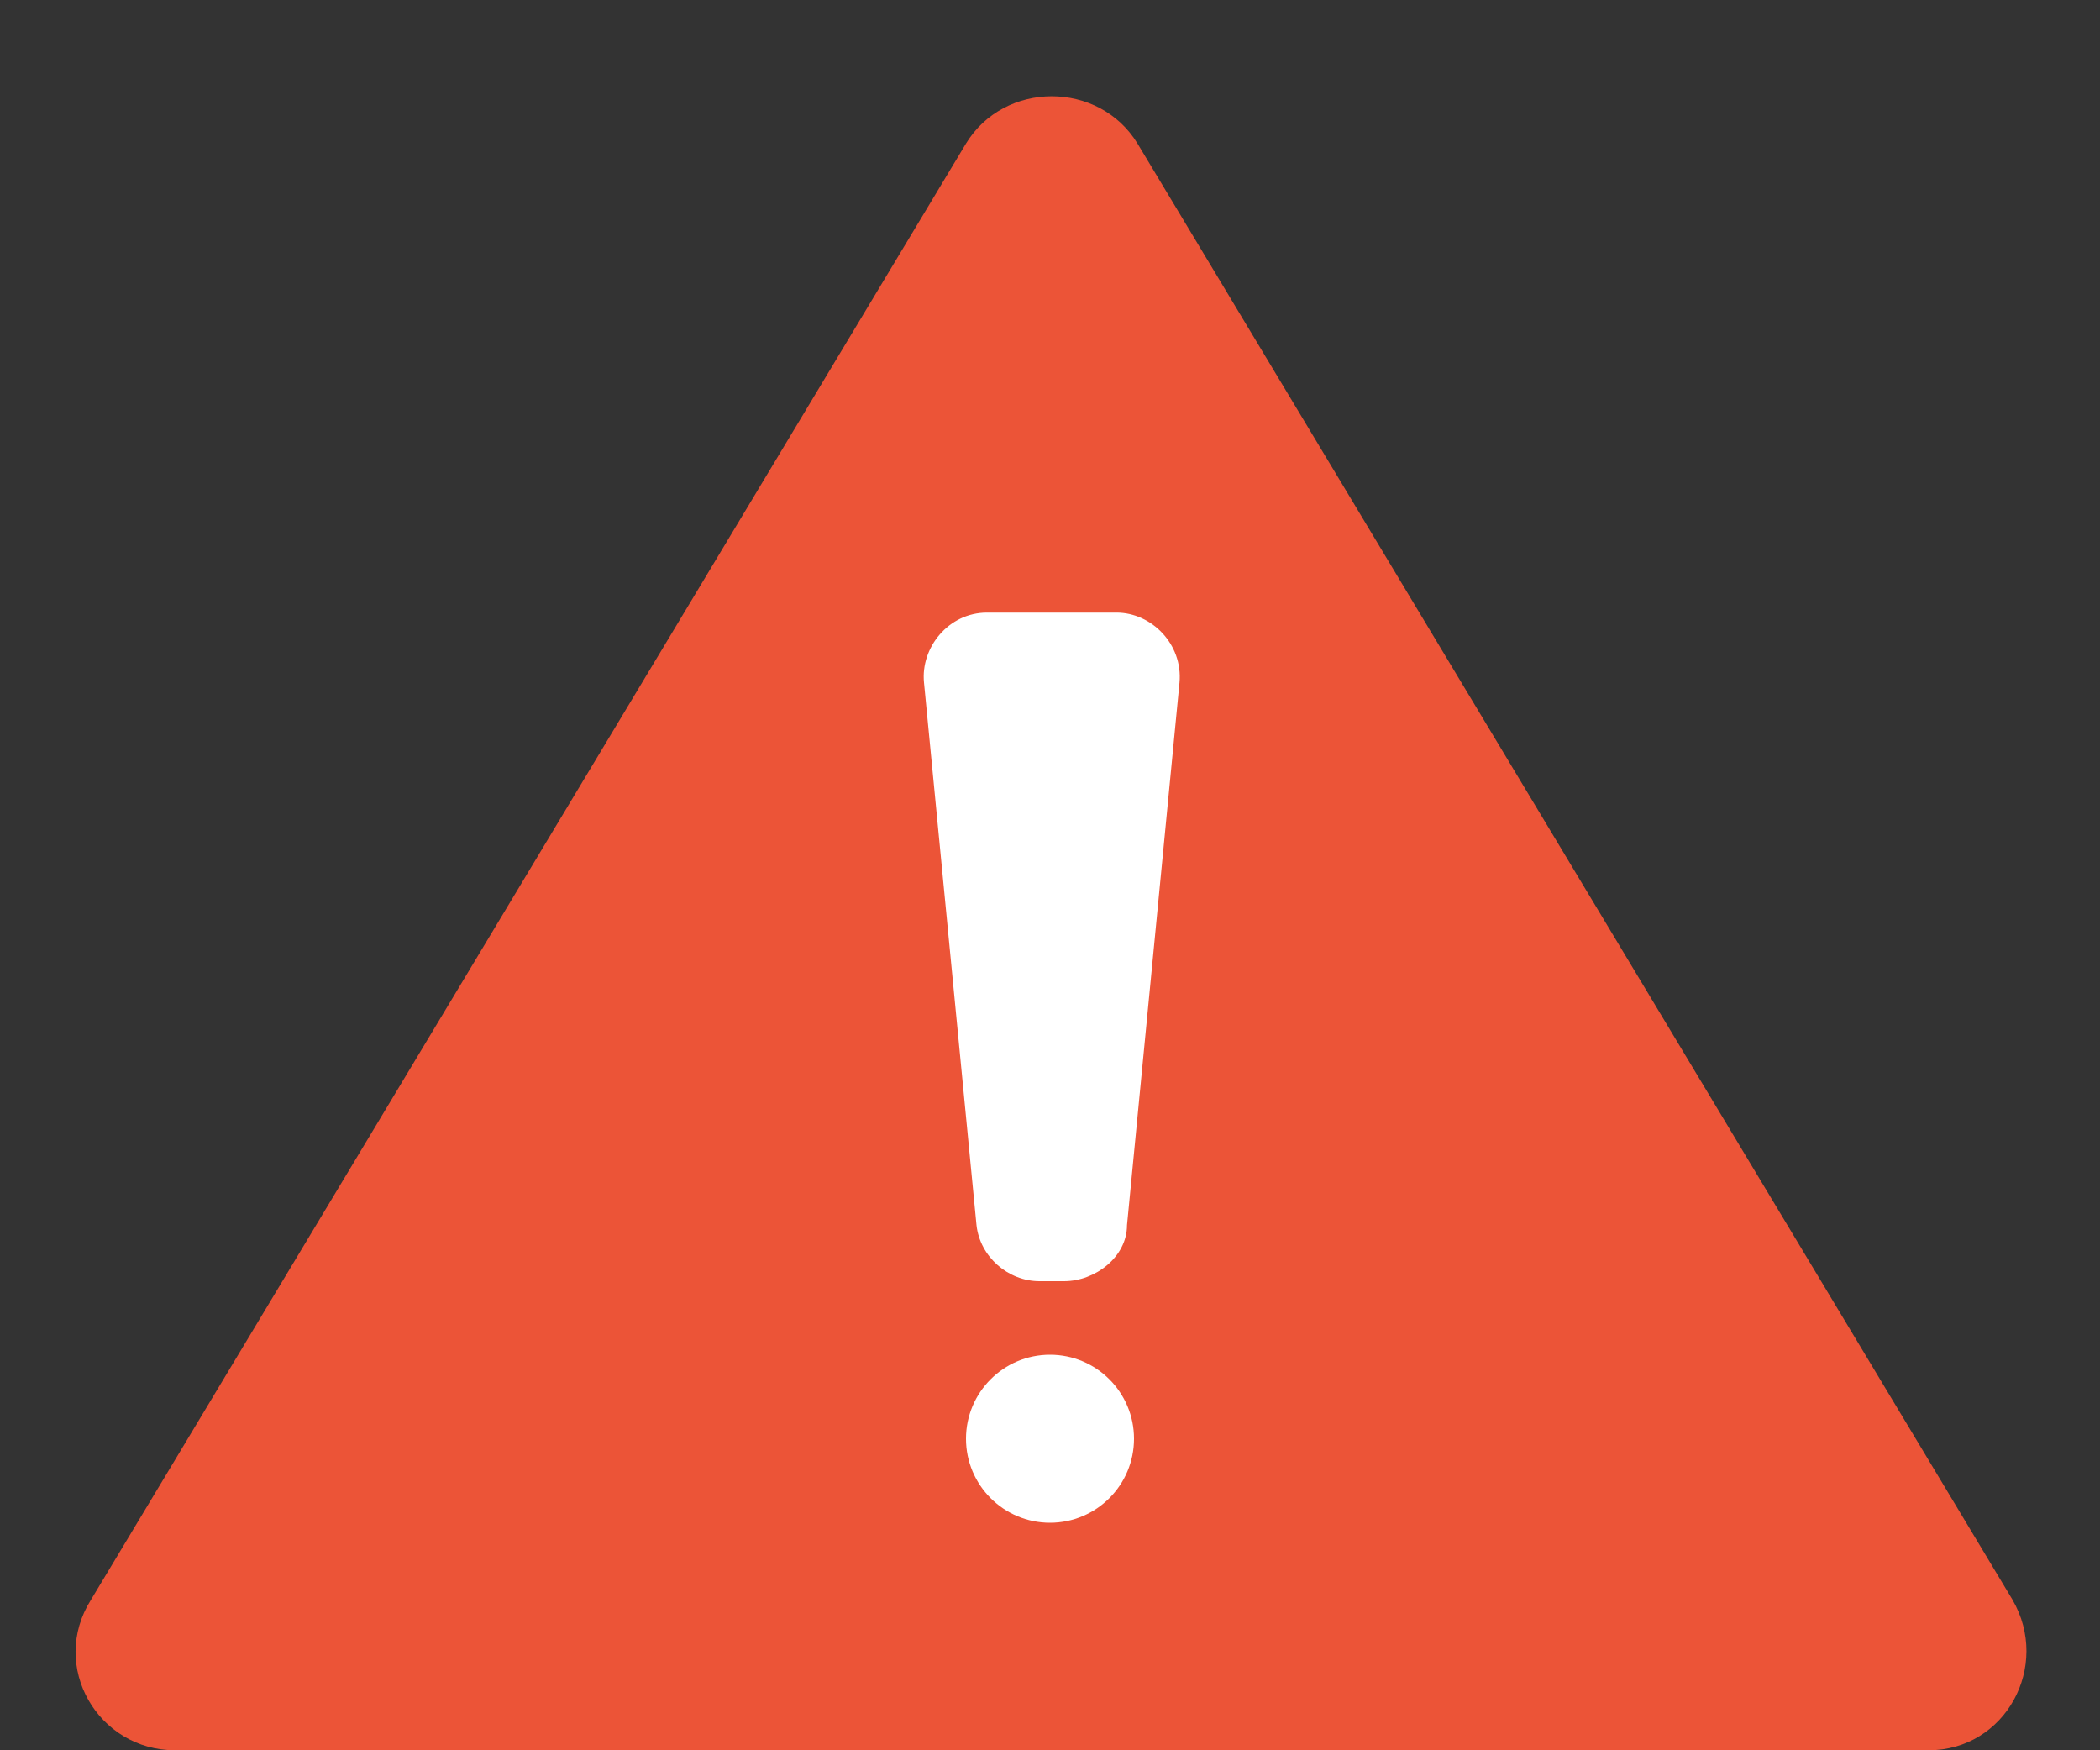
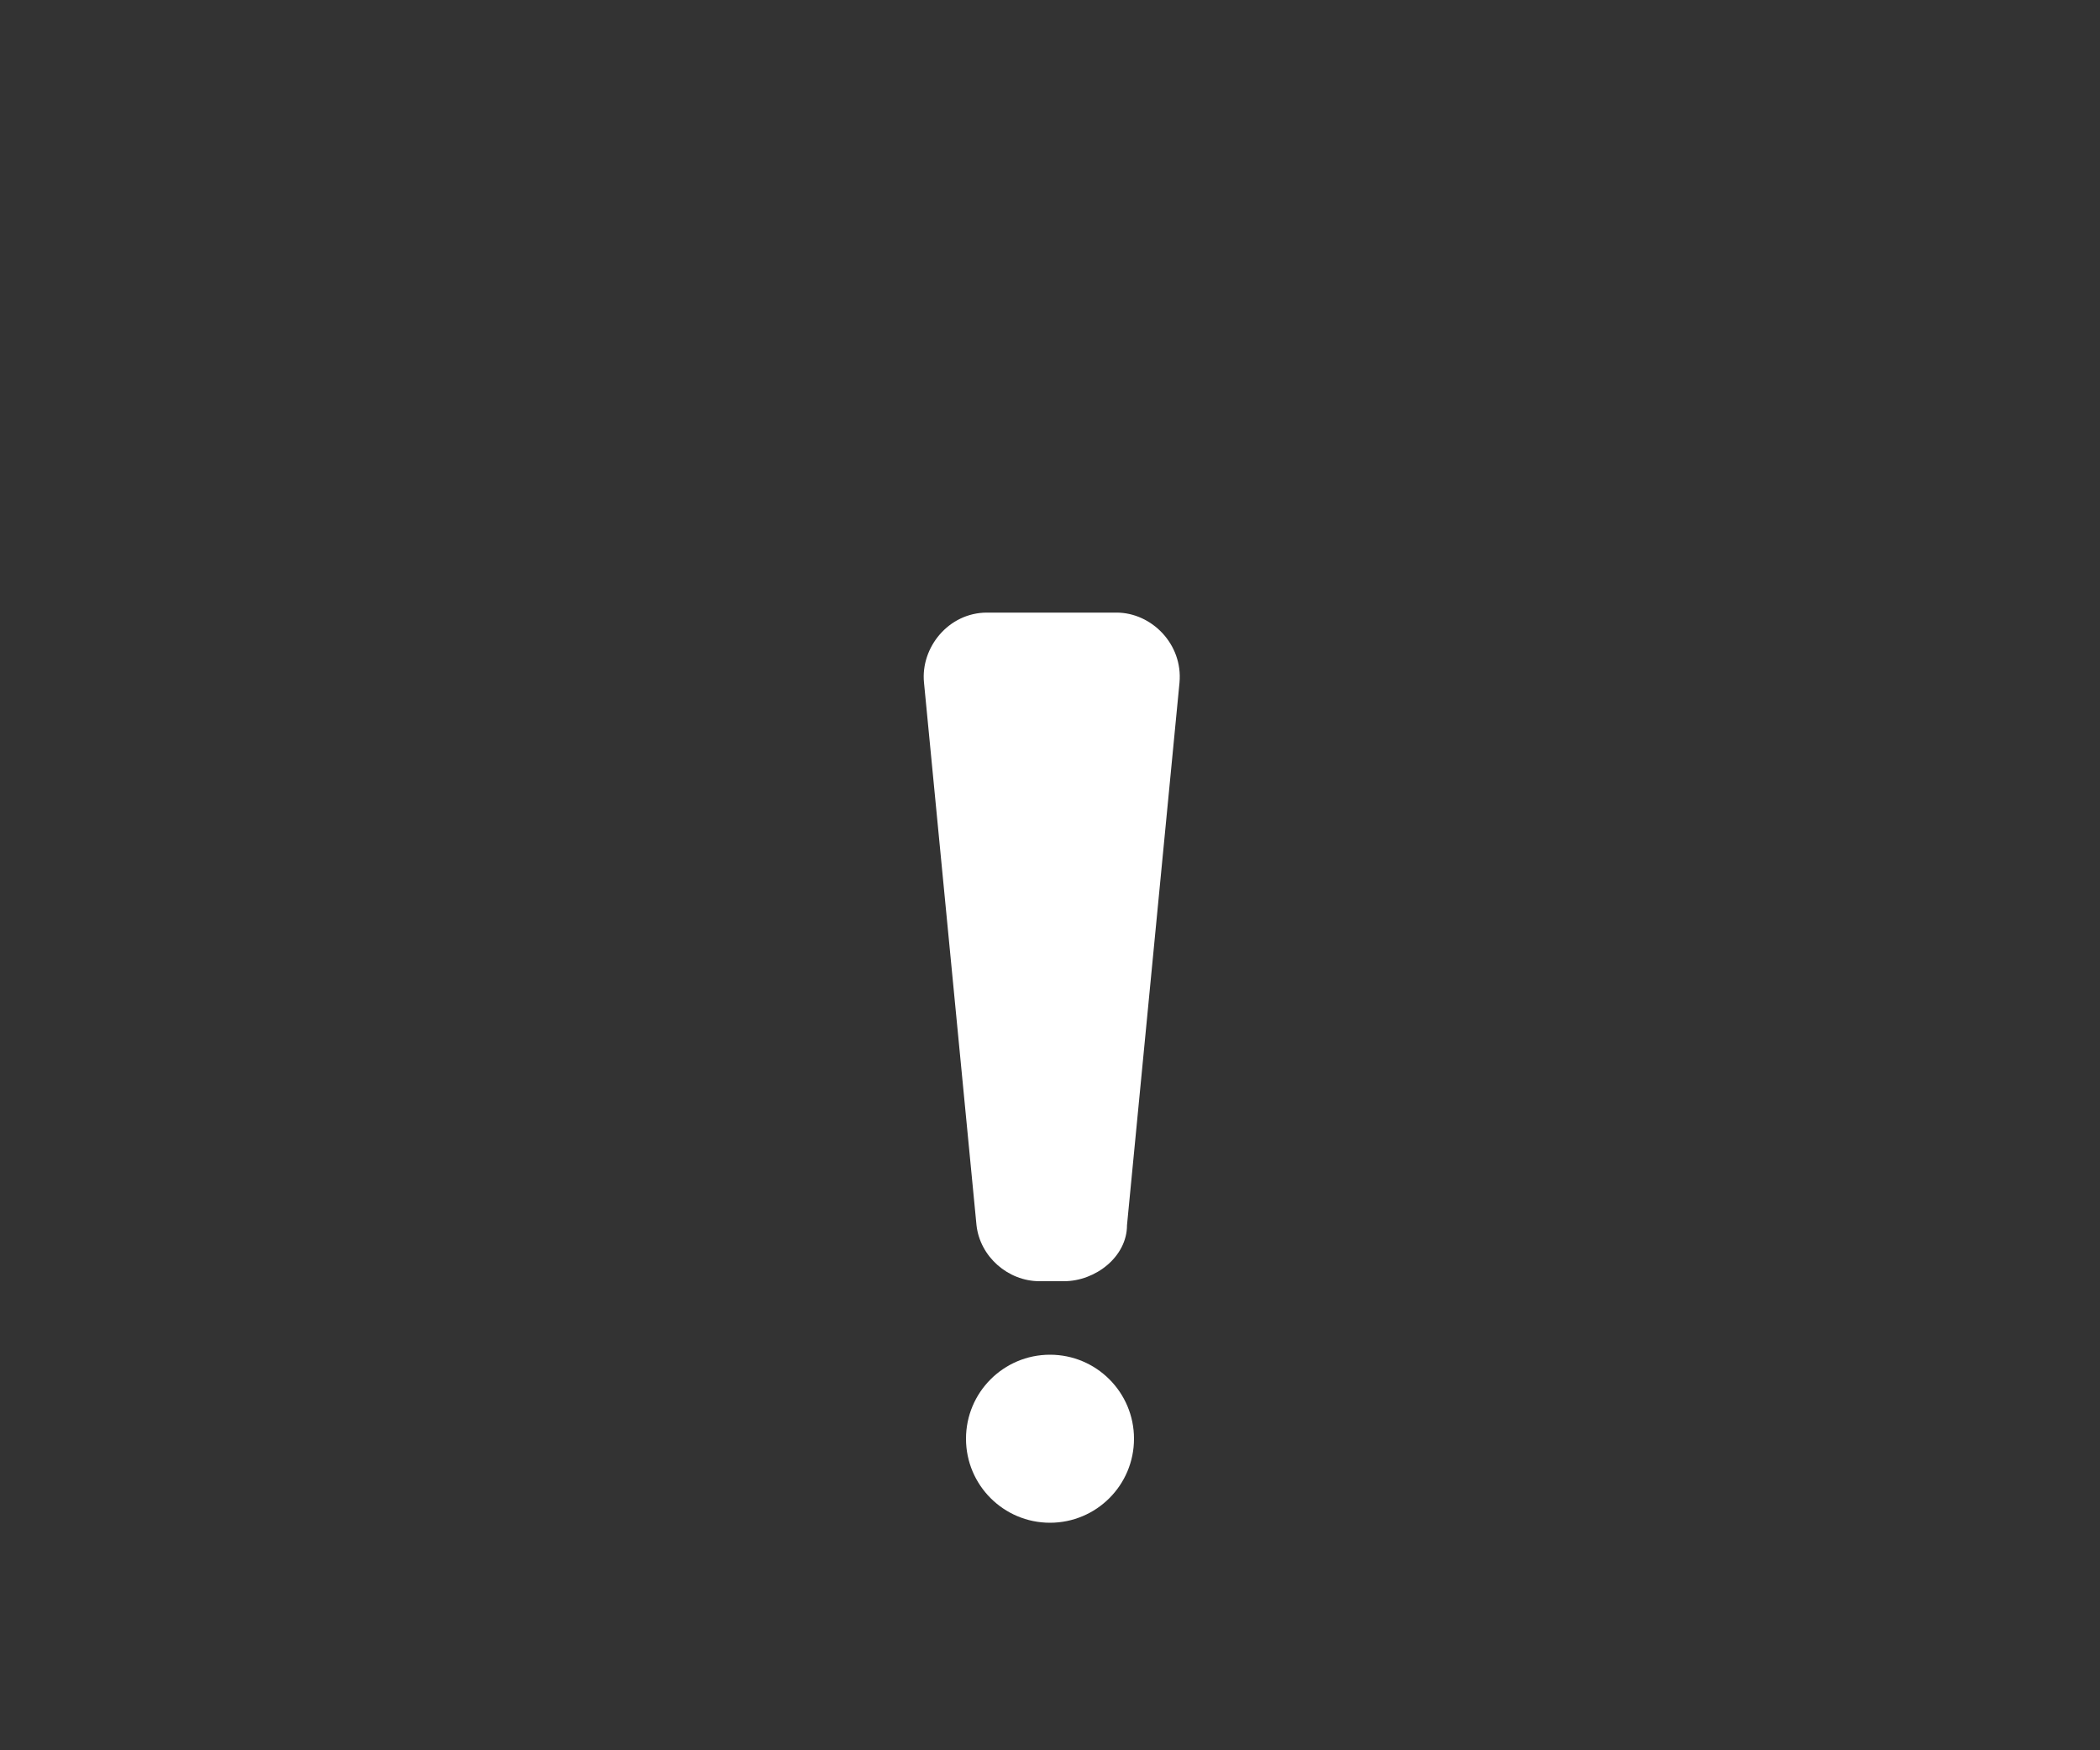
<svg xmlns="http://www.w3.org/2000/svg" id="_レイヤー_2" version="1.1" viewBox="0 0 60 50">
  <rect x="0" y="0" width="60" height="50" fill="#333333" stroke="none" />
  <defs>
    <style>
      .st0 {
        fill: #ec5437;
      }

      .st1 {
        fill: #fff;
      }
    </style>
  </defs>
  <g id="_デザイン要素">
    <g>
-       <path class="st0" d="M55,50H5c-2.2,0-3.6-2.4-2.4-4.3L27.6,4.1c1.1-1.8,3.8-1.8,4.9,0l25,41.6c1.1,1.9-.2,4.3-2.4,4.3Z" />
      <g>
        <path class="st1" d="M30.3,36.6h-.6c-.9,0-1.7-.7-1.8-1.6l-1.5-15.5c-.1-1,.7-2,1.8-2h3.7c1,0,1.9.9,1.8,2l-1.5,15.5c0,.9-.9,1.6-1.8,1.6h0Z" />
        <circle class="st1" cx="30" cy="41.1" r="2.4" />
      </g>
    </g>
  </g>
</svg>